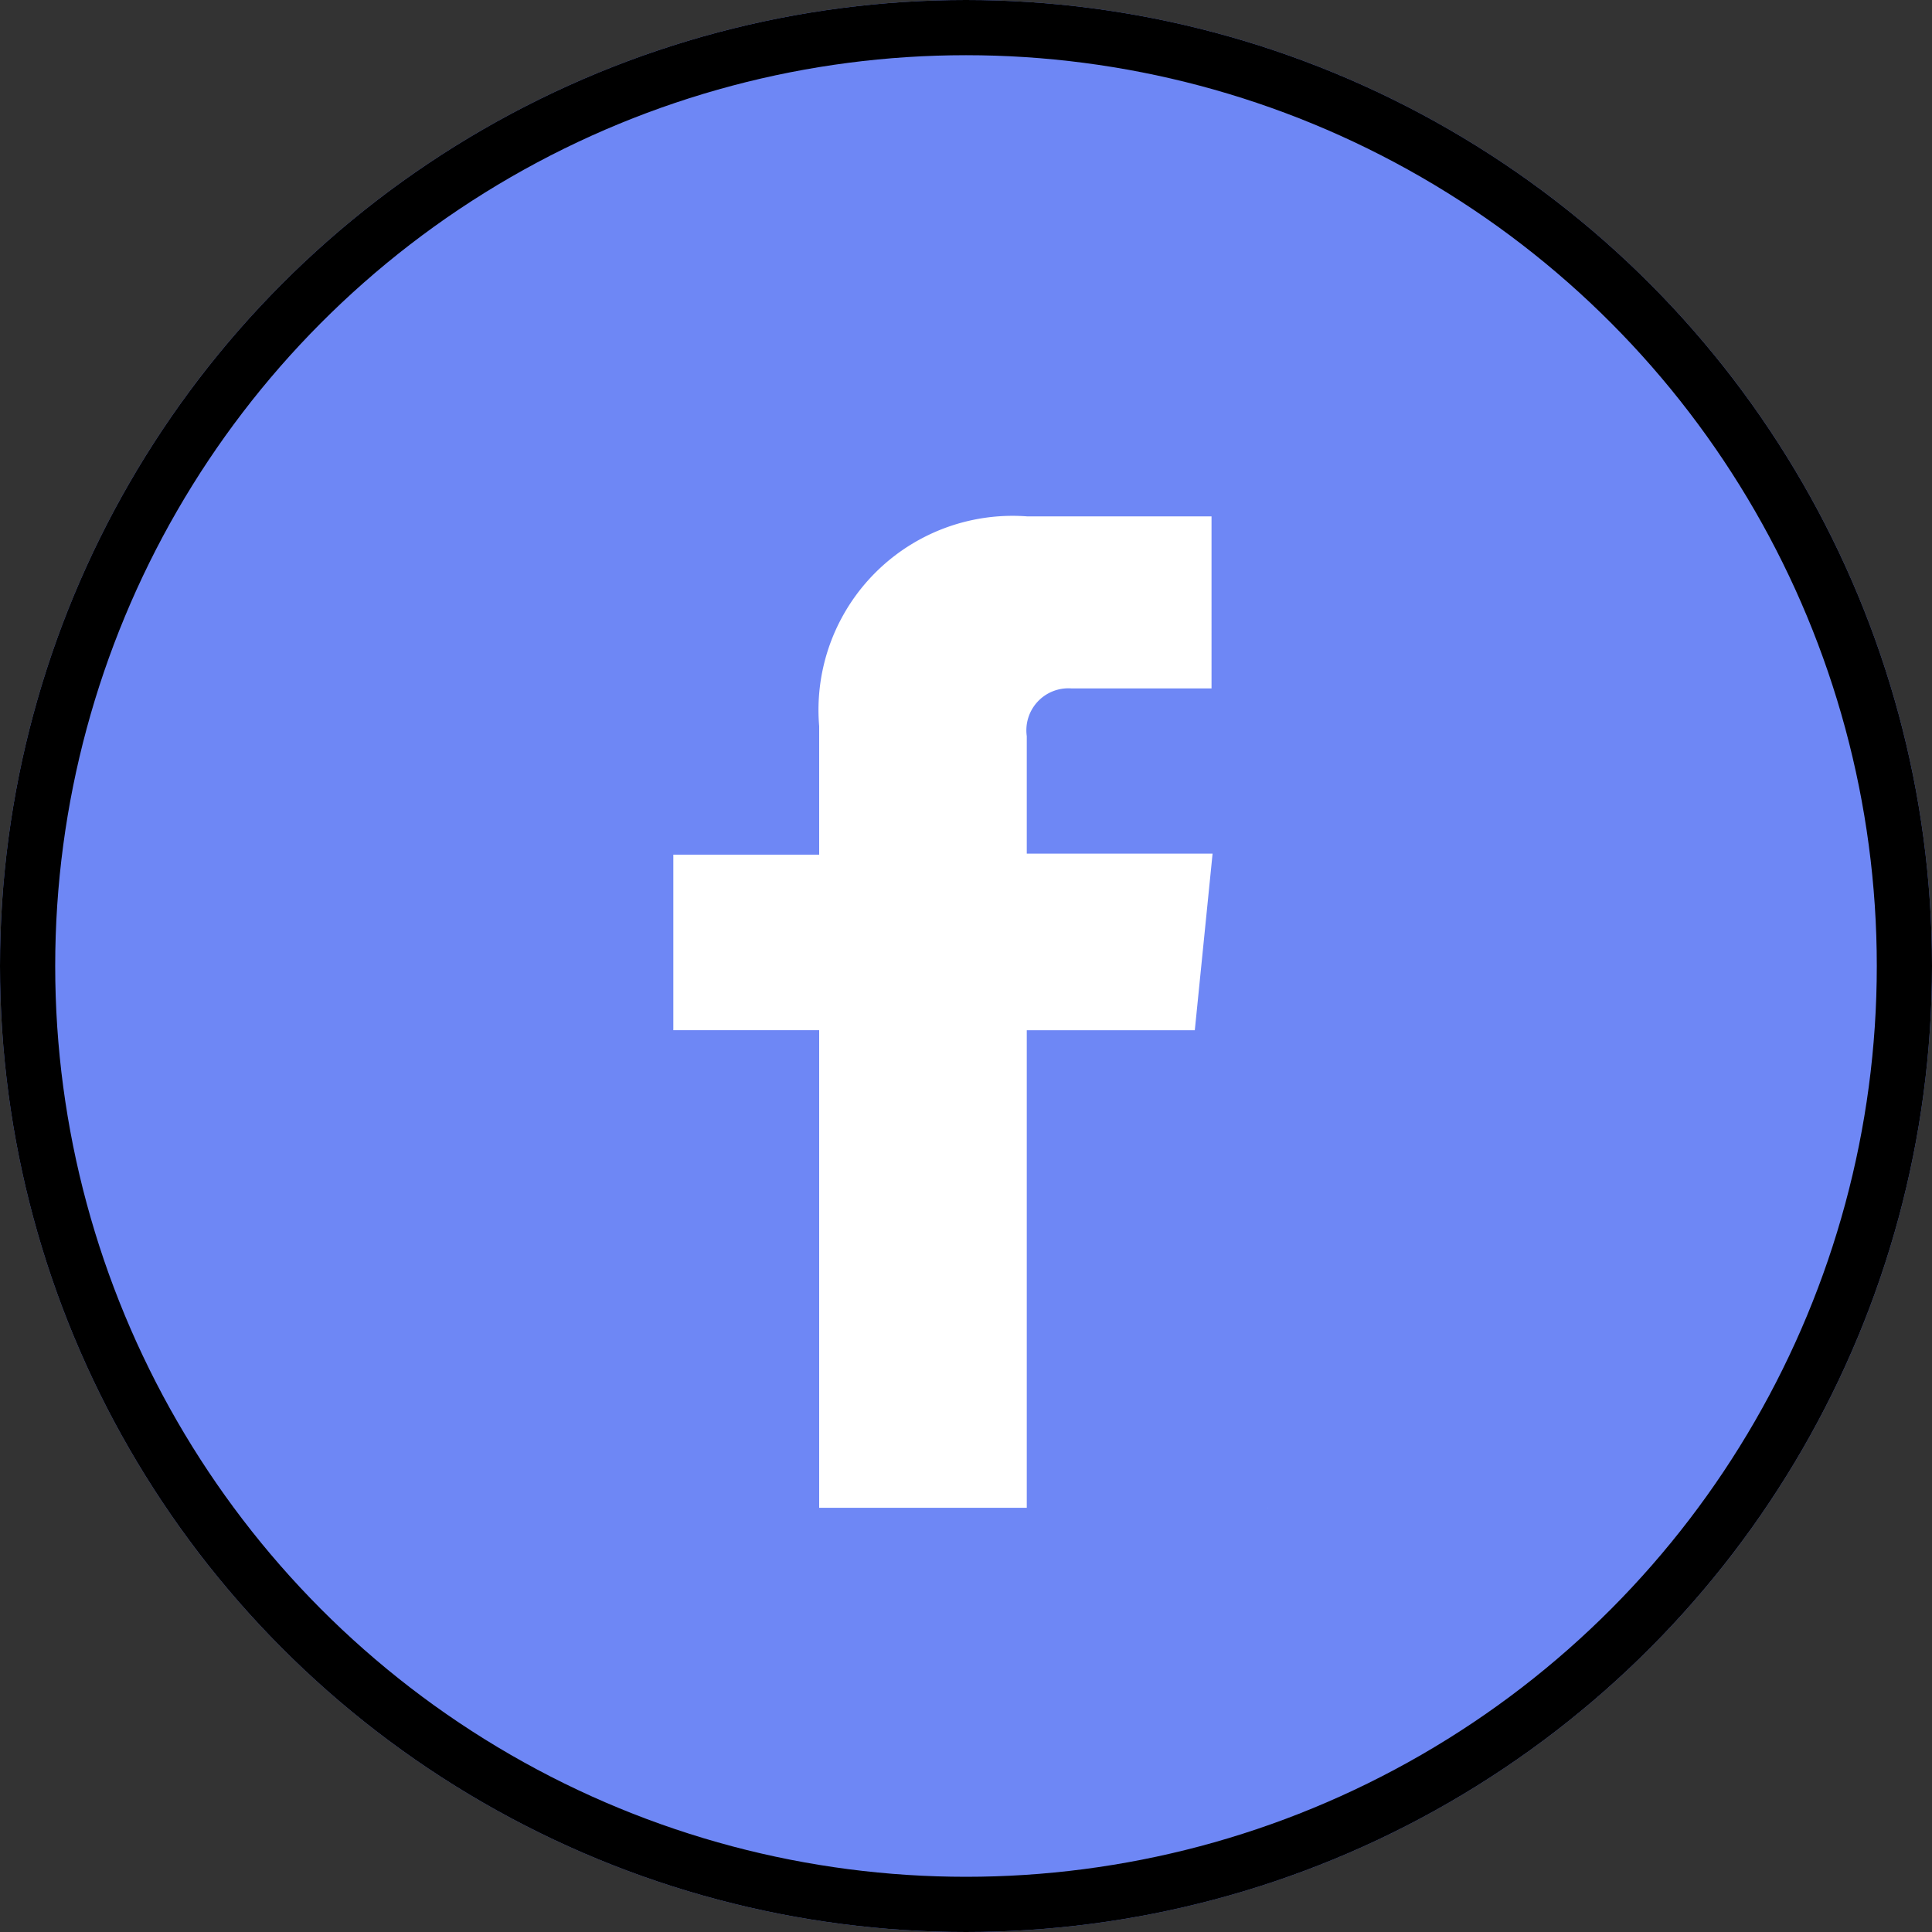
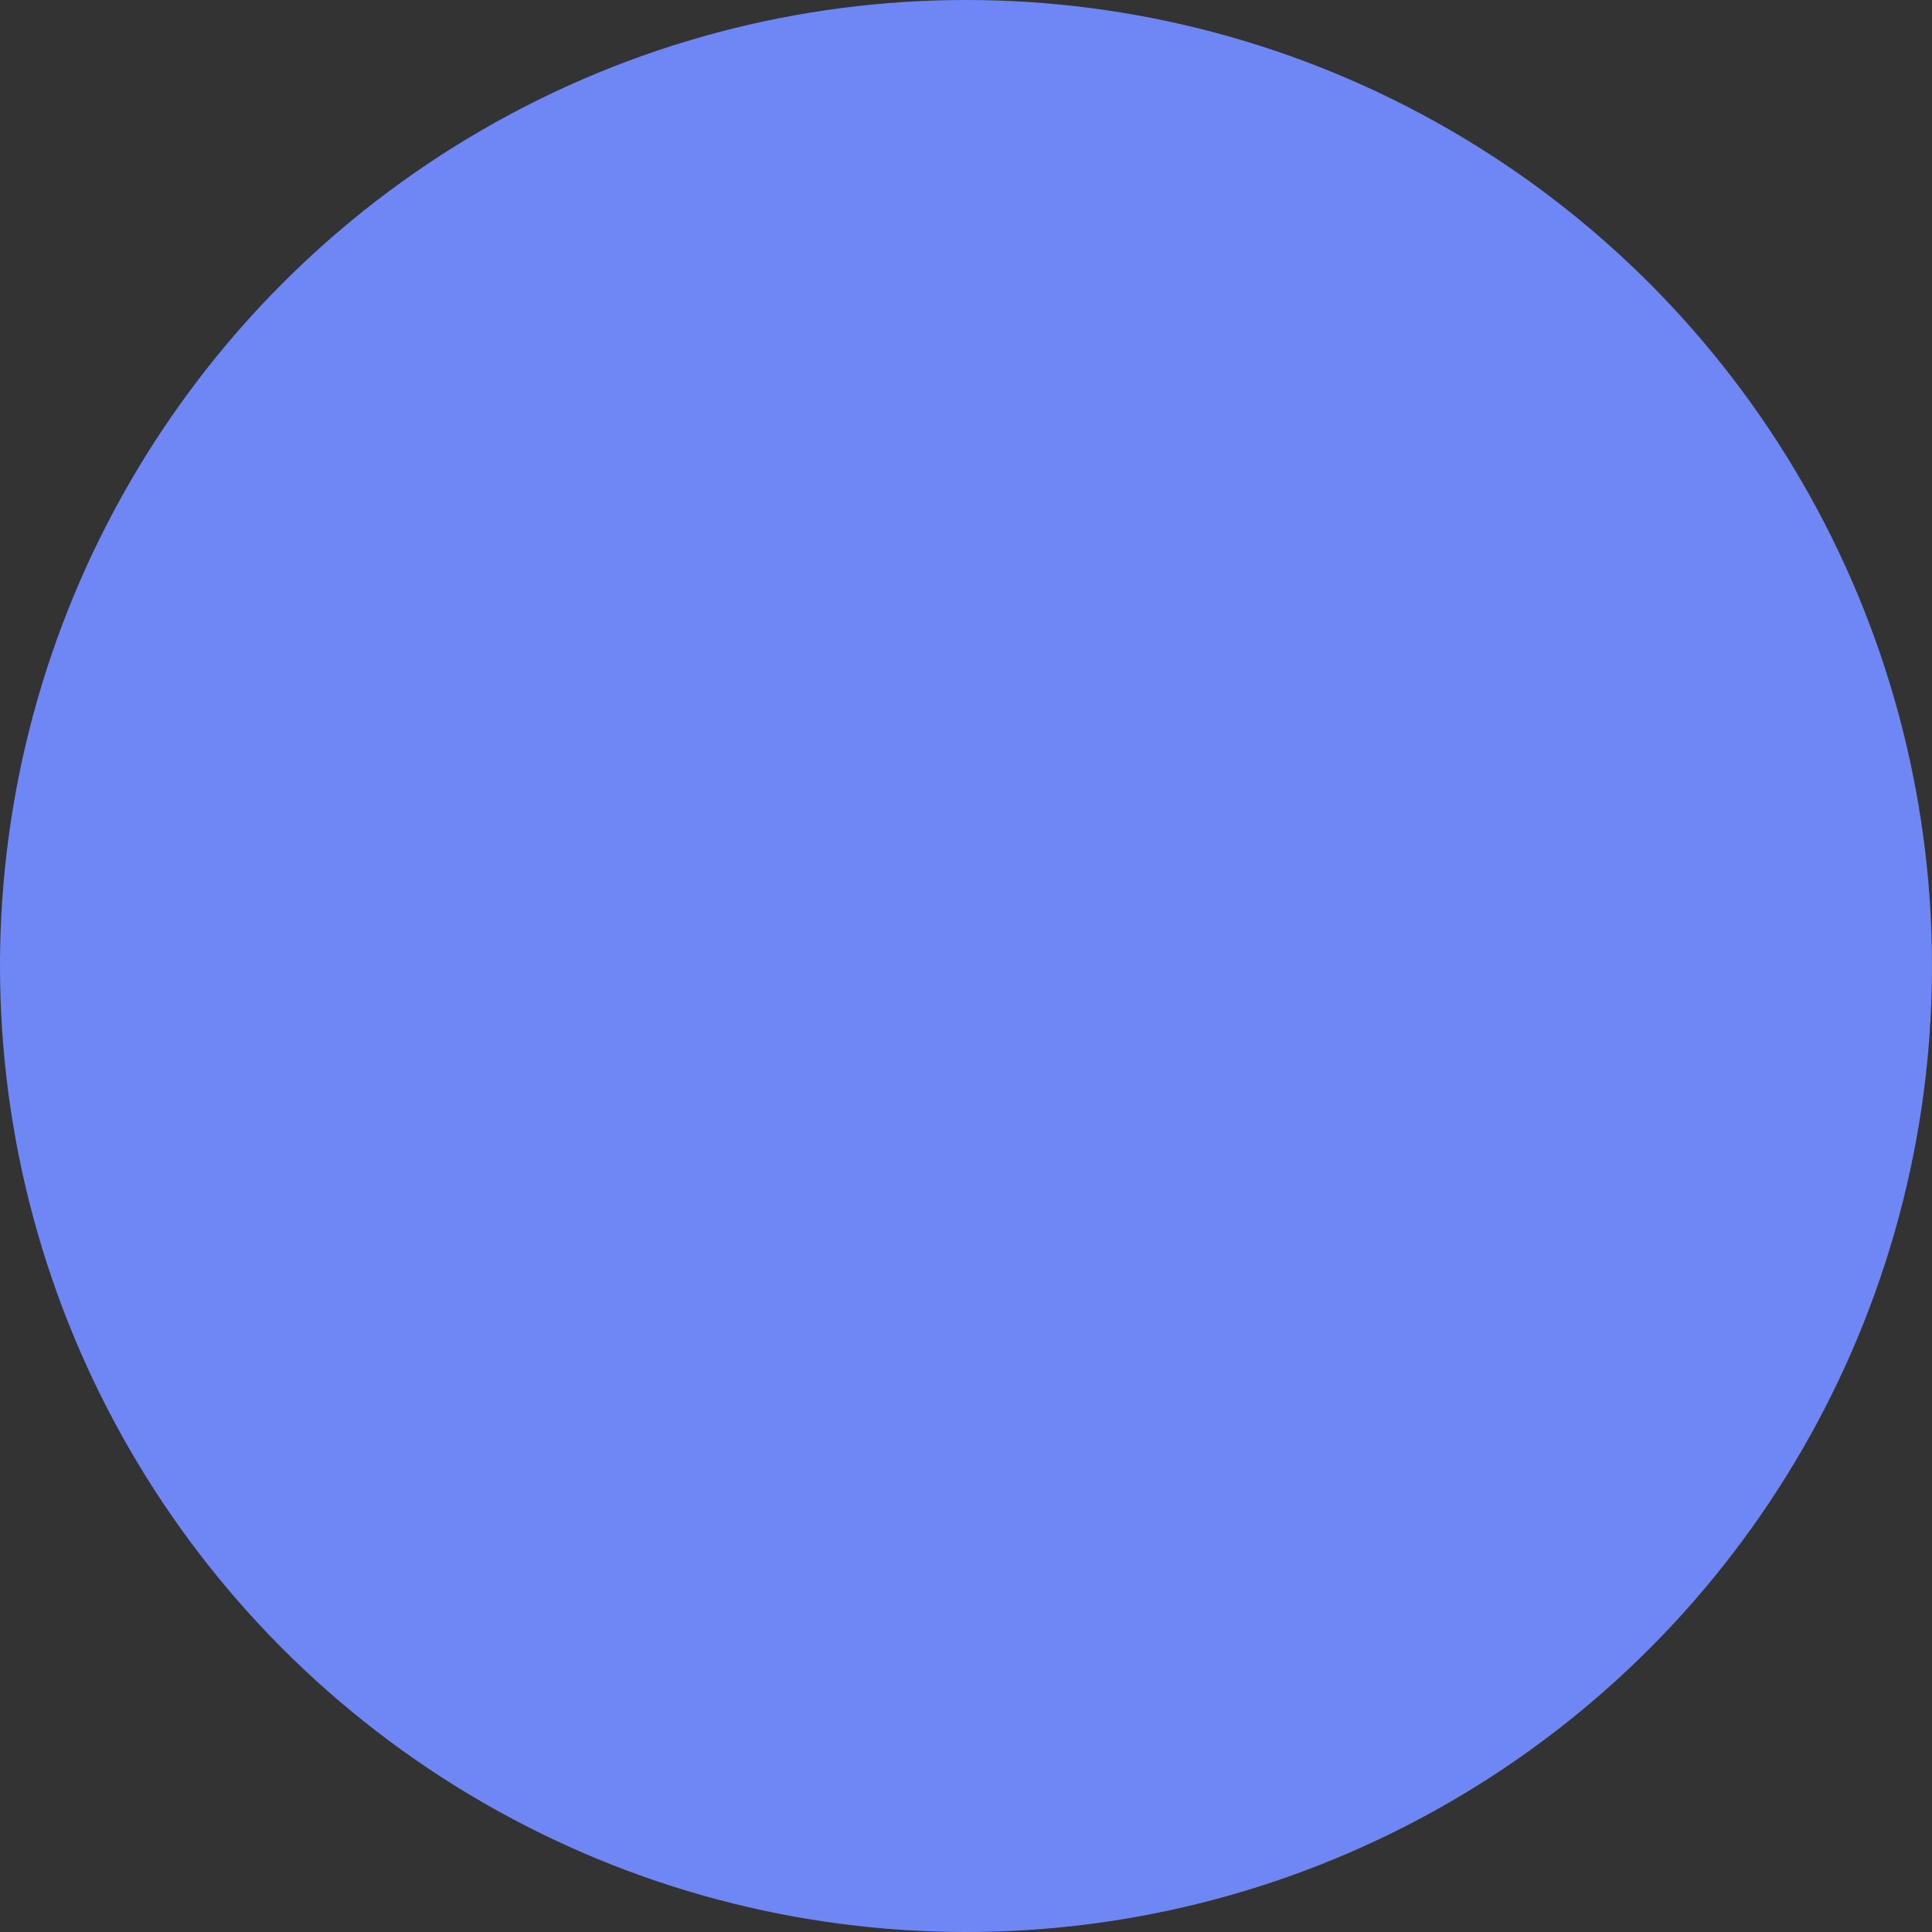
<svg xmlns="http://www.w3.org/2000/svg" width="35" height="35" viewBox="0 0 35 35">
  <rect x="0" y="0" width="35" height="35" fill="#333333" stroke="none" />
  <g id="Group_3422" data-name="Group 3422" transform="translate(0 -0.063)">
    <g id="Ellipse_875" data-name="Ellipse 875" transform="translate(0 0.063)" fill="#6e87f5" stroke="#000" stroke-width="1">
      <circle cx="17.5" cy="17.5" r="17.5" stroke="none" />
-       <circle cx="17.5" cy="17.5" r="17" fill="none" />
    </g>
-     <rect id="Rectangle_2157" data-name="Rectangle 2157" width="12.031" height="18.594" transform="translate(10.938 8.784)" fill="#fff" />
-     <path id="Path_5729" data-name="Path 5729" d="M28.091,10H19.8c-2.176,0-5.221,1.744-5.221,3.92L10,28.091a3.941,3.941,0,0,0,3.941,3.941h7.075v-8.8H18.374v-3.18h2.642V17.724a3.516,3.516,0,0,1,3.771-3.8h3.337V17.04H25.582a.761.761,0,0,0-.805.865v2.128h3.366l-.322,3.2H24.777v8.8h3.314a3.941,3.941,0,0,0,3.941-3.941V13.941A3.941,3.941,0,0,0,28.091,10Z" transform="translate(-6.176 -4.506)" fill="#6e87f5" />
  </g>
</svg>